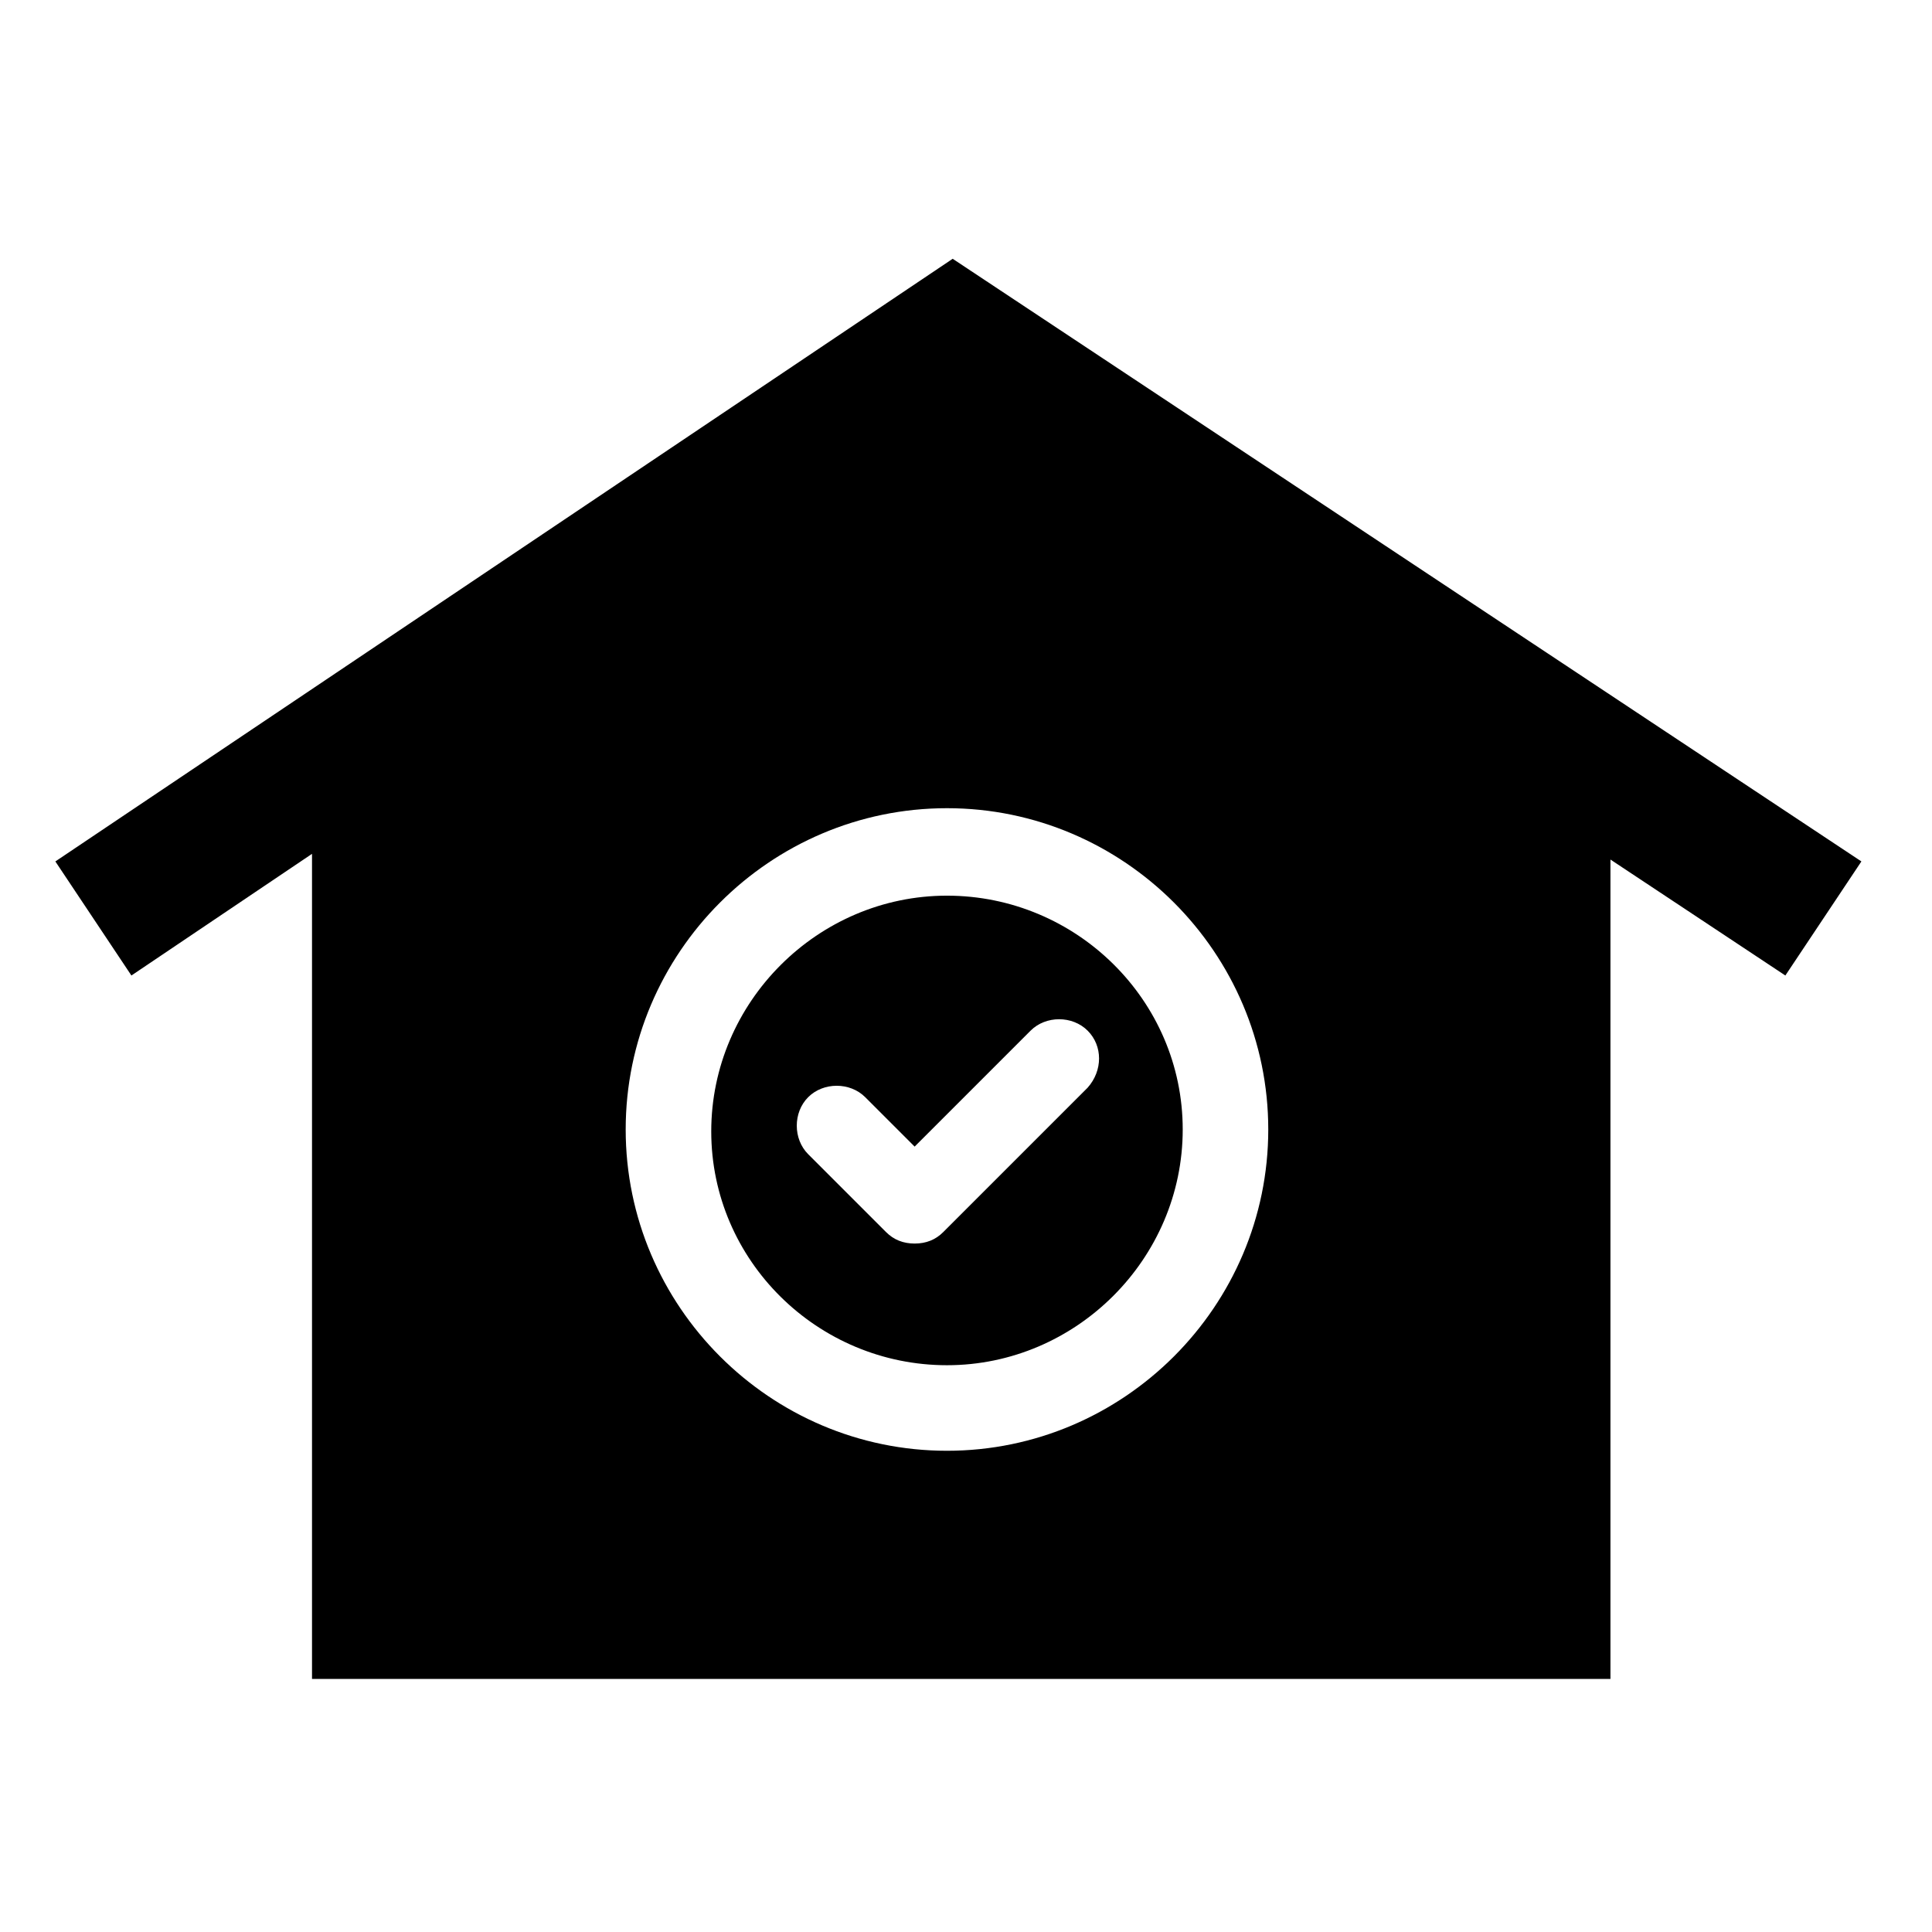
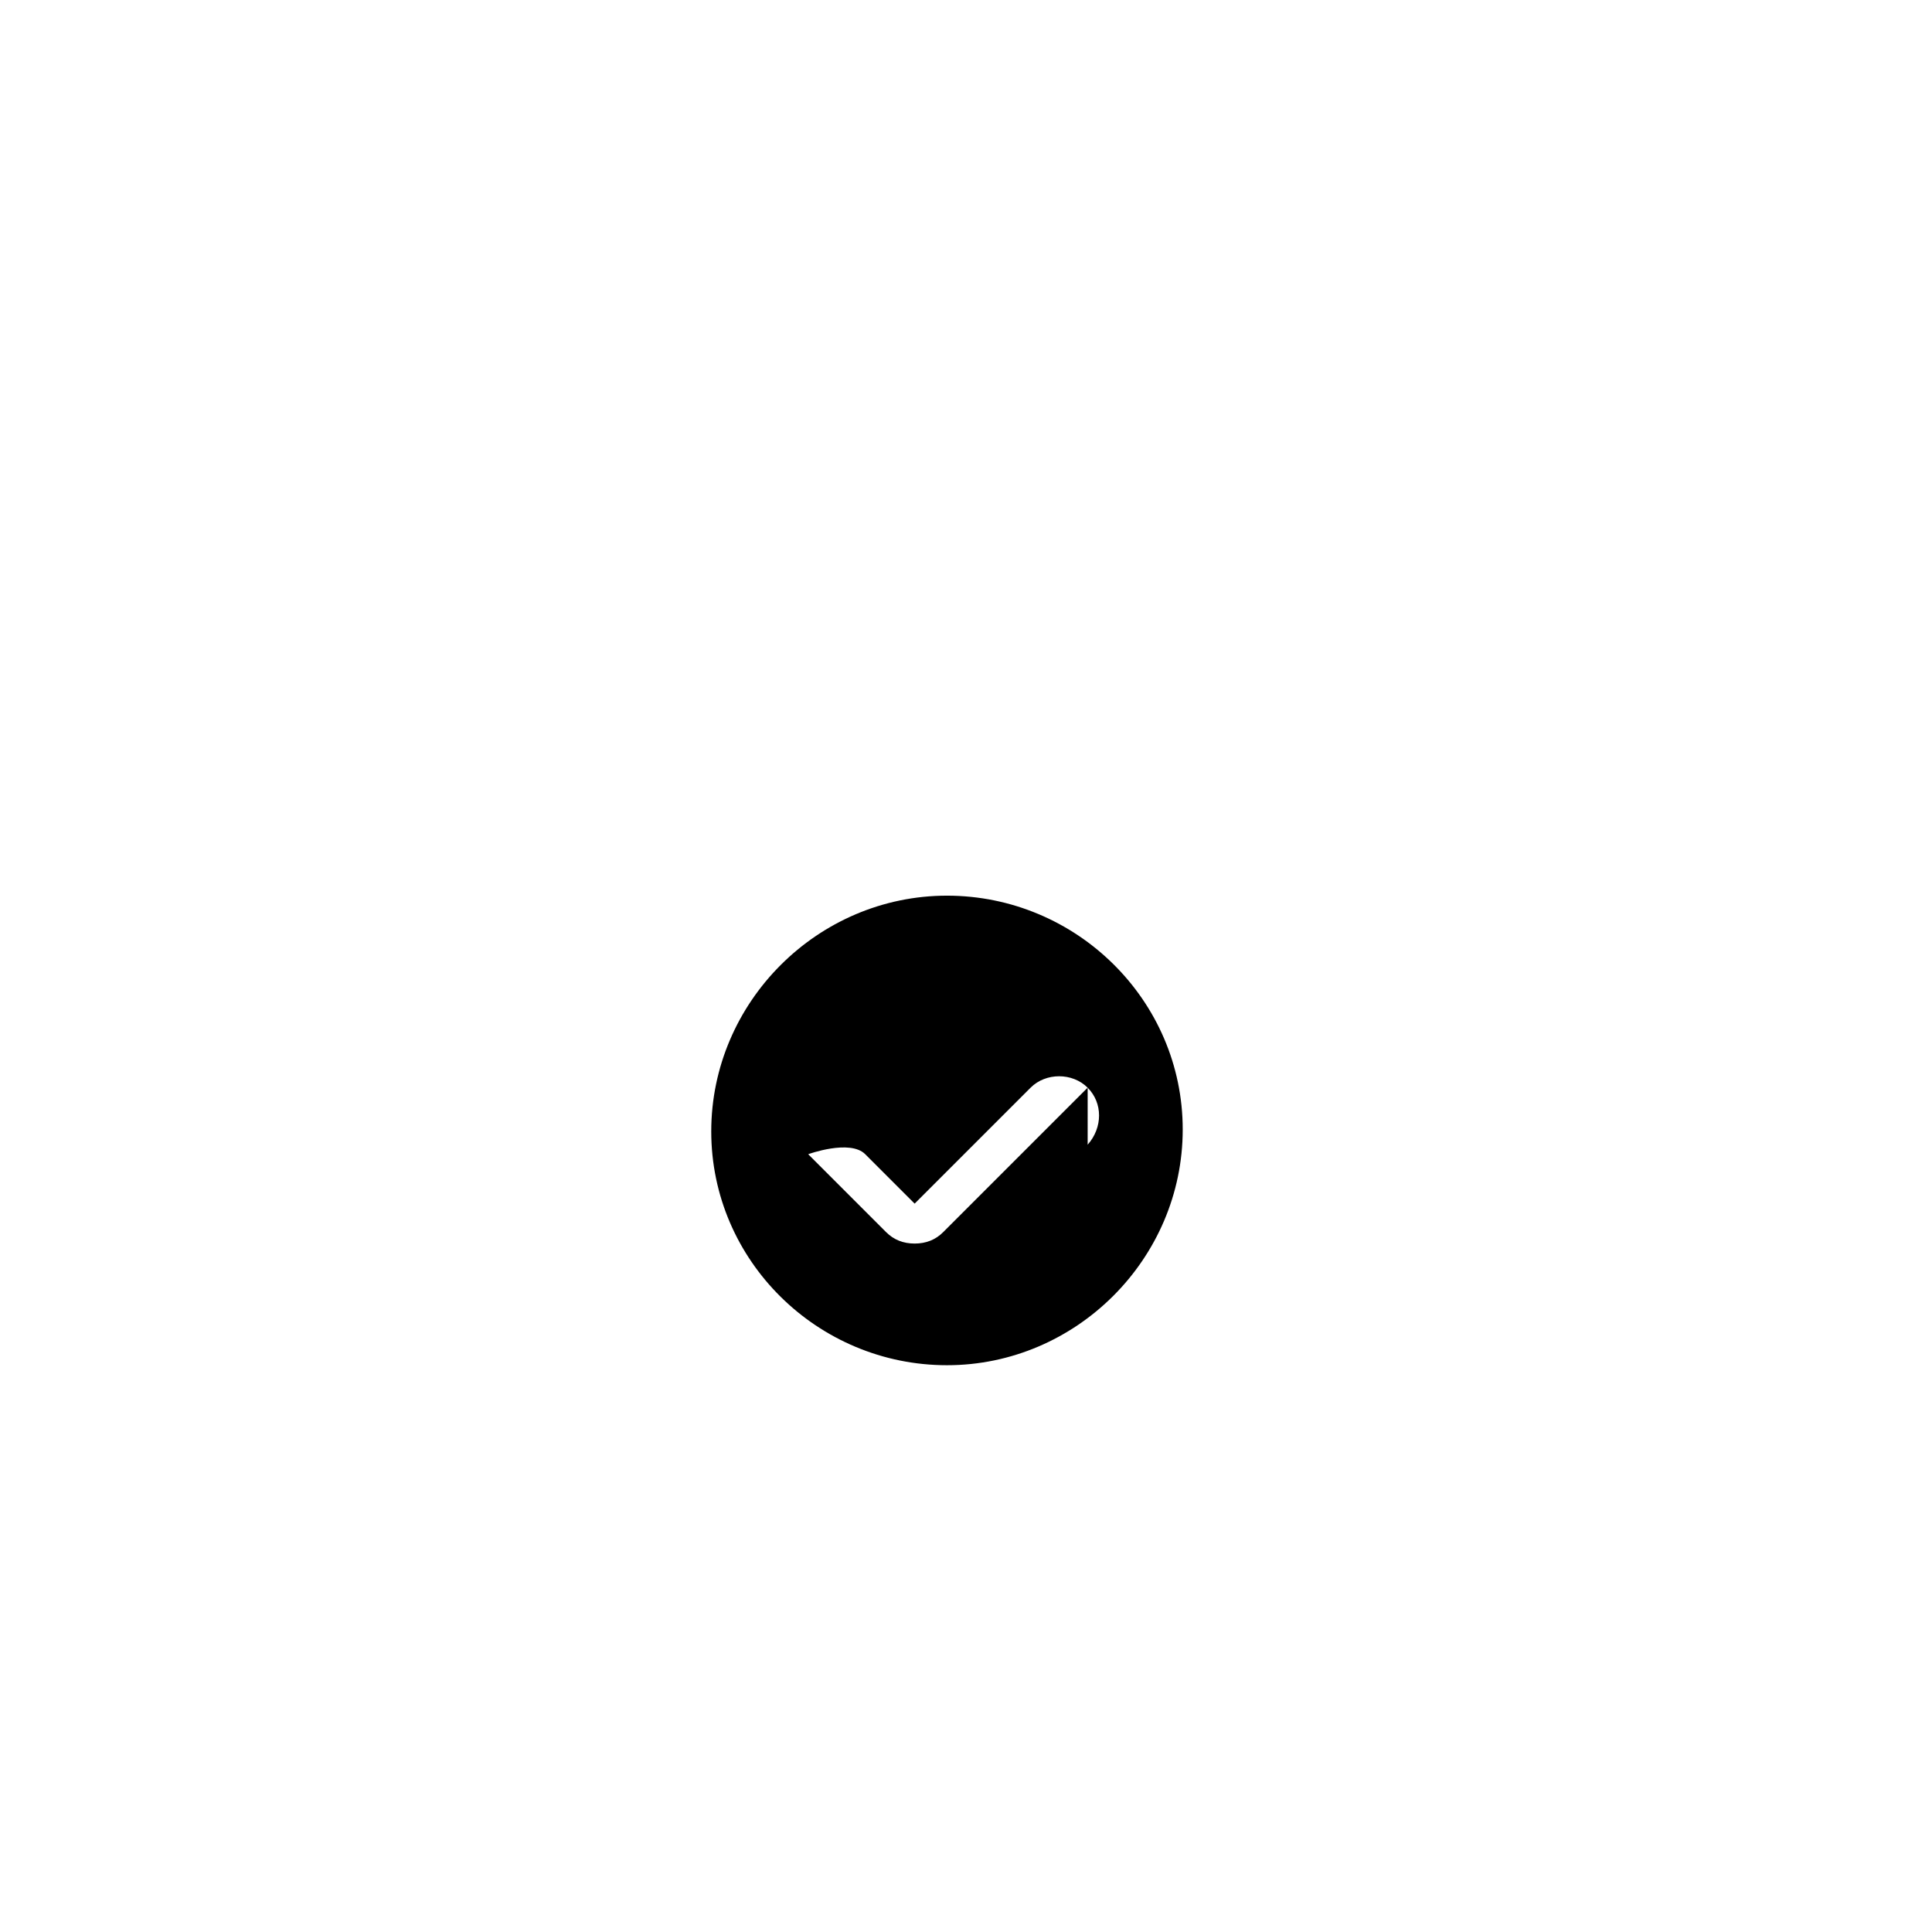
<svg xmlns="http://www.w3.org/2000/svg" fill="#000000" width="800px" height="800px" version="1.1" viewBox="144 144 512 512">
  <g>
-     <path d="m396.47 212.58-237.8 159.71 20.152 30.23 47.863-32.242v218.65h344.1v-217.14l46.352 30.73 20.152-30.23zm-1.512 315.89c-46.855 0-85.145-38.289-85.145-85.145s38.289-85.145 85.145-85.145c46.855 0 85.145 38.289 85.145 85.145s-38.289 85.145-85.145 85.145z" />
-     <path d="m394.96 381.36c-34.258 0-62.473 28.215-62.473 62.473 0 34.258 28.215 61.965 62.473 61.965 34.258 0 62.473-28.215 62.473-62.473 0-34.258-28.215-61.965-62.473-61.965zm37.281 50.883-38.289 38.289c-2.016 2.016-4.535 3.023-7.559 3.023-3.023 0-5.543-1.008-7.559-3.023l-20.656-20.656c-4.031-4.031-4.031-11.082 0-15.113s11.082-4.031 15.113 0l13.098 13.098 30.73-30.73c4.031-4.031 11.082-4.031 15.113 0 4.039 4.031 4.039 10.578 0.008 15.113z" />
+     <path d="m394.96 381.36c-34.258 0-62.473 28.215-62.473 62.473 0 34.258 28.215 61.965 62.473 61.965 34.258 0 62.473-28.215 62.473-62.473 0-34.258-28.215-61.965-62.473-61.965zm37.281 50.883-38.289 38.289c-2.016 2.016-4.535 3.023-7.559 3.023-3.023 0-5.543-1.008-7.559-3.023l-20.656-20.656s11.082-4.031 15.113 0l13.098 13.098 30.73-30.73c4.031-4.031 11.082-4.031 15.113 0 4.039 4.031 4.039 10.578 0.008 15.113z" />
  </g>
</svg>